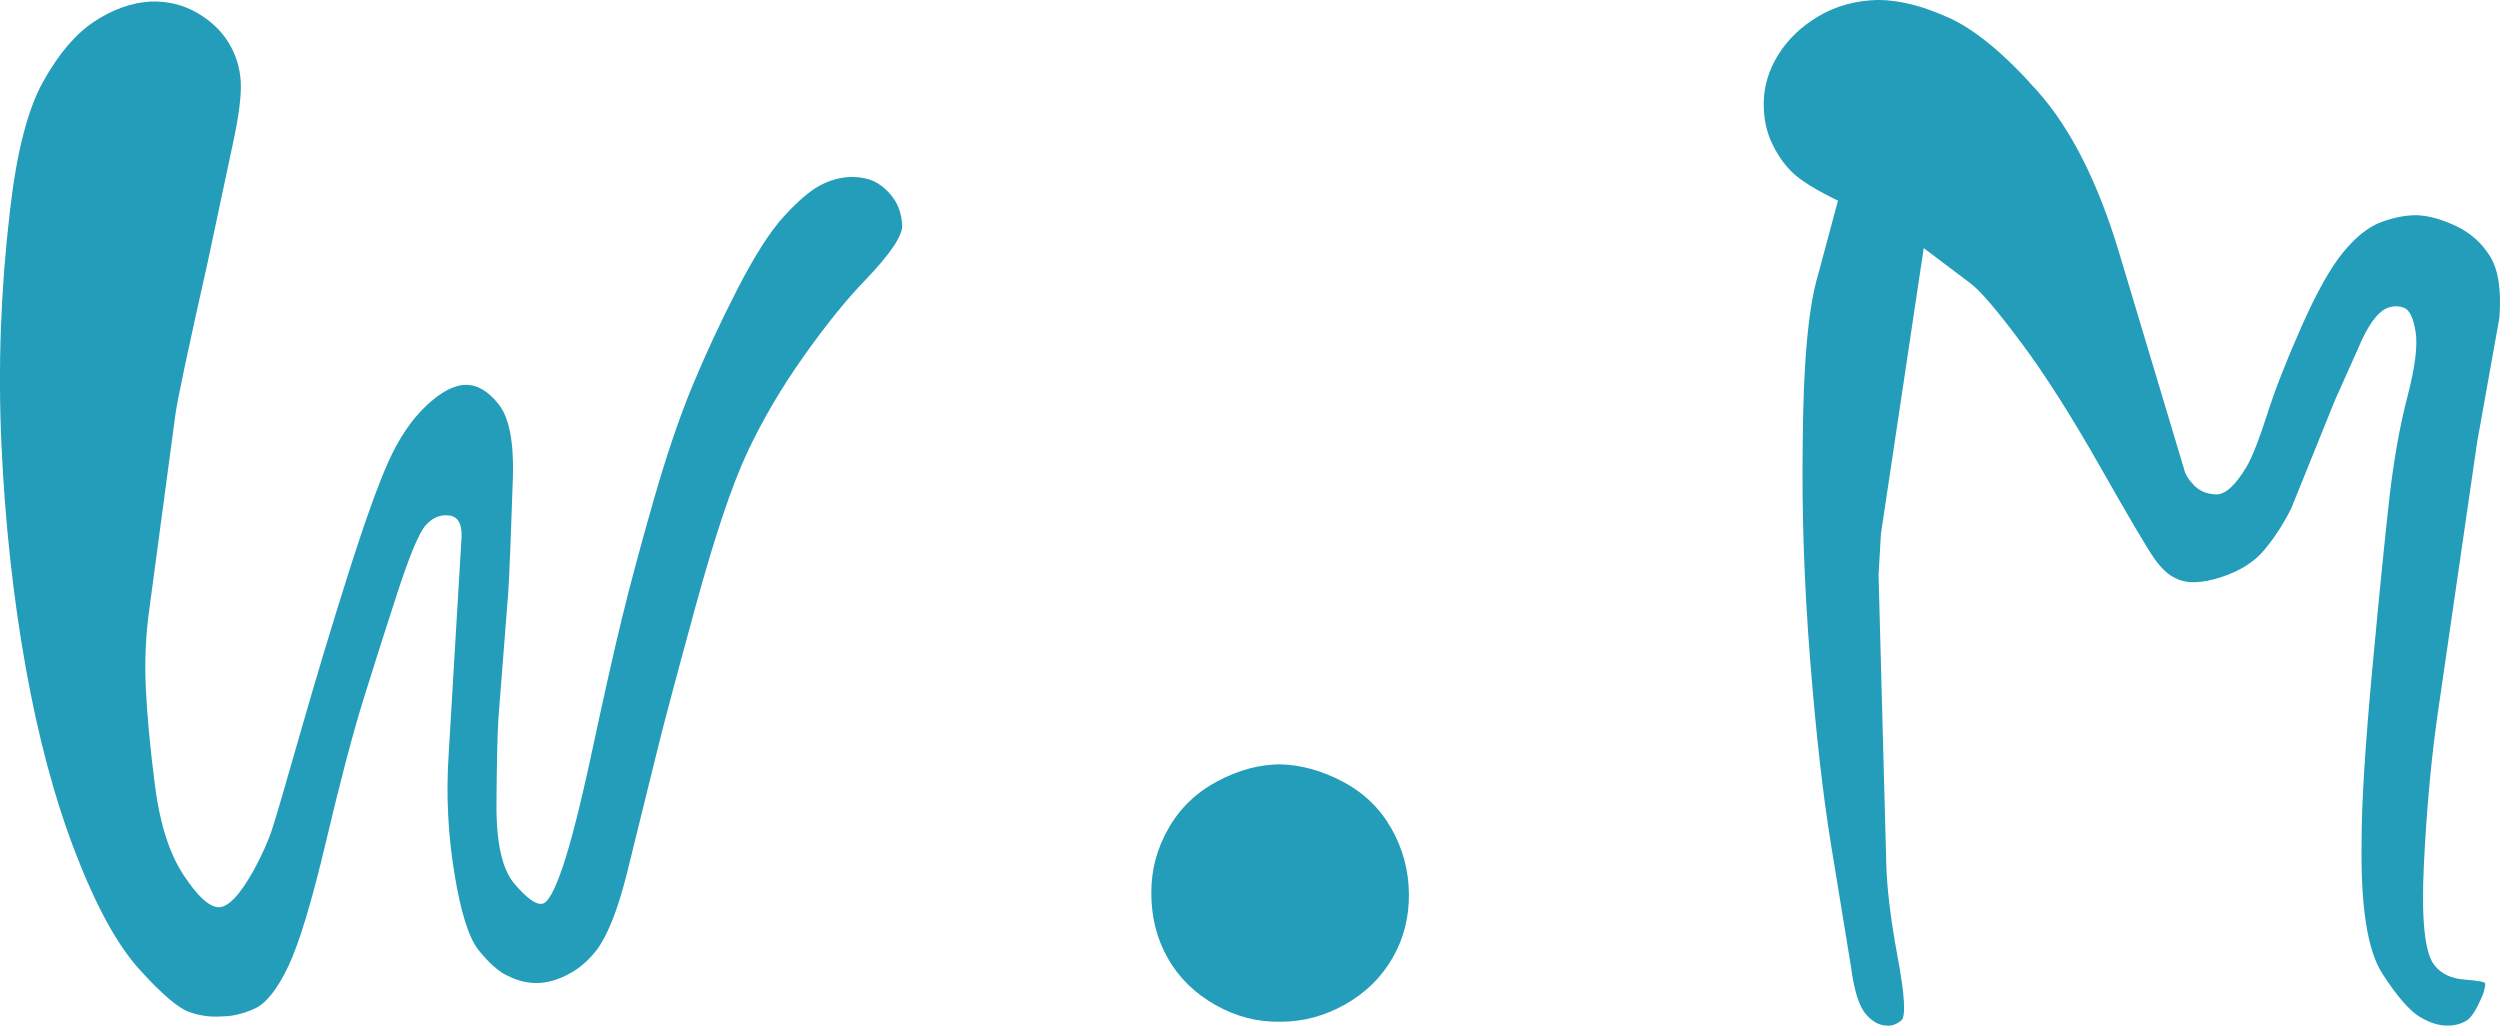
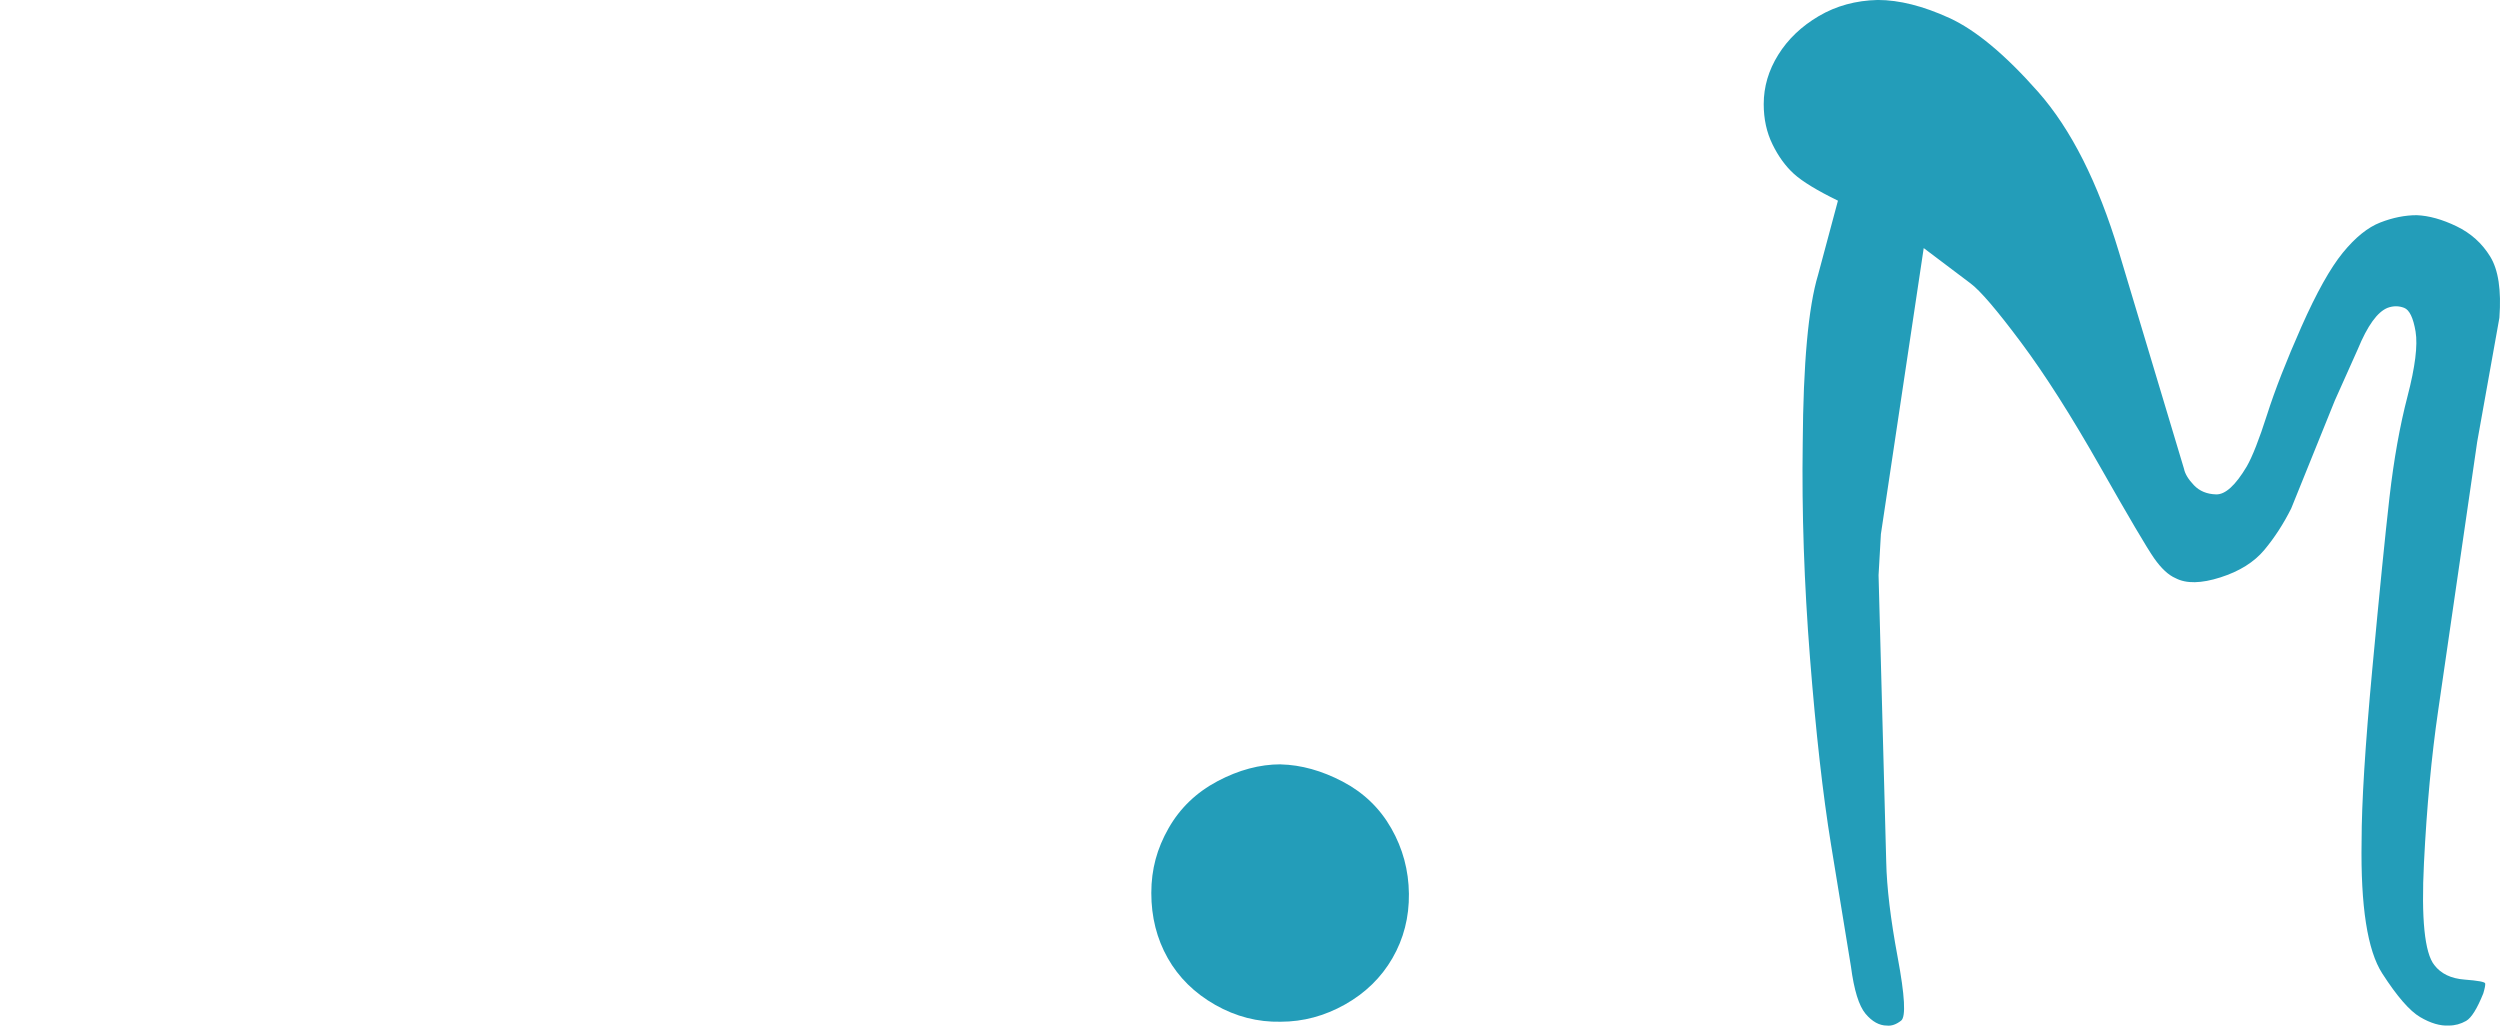
<svg xmlns="http://www.w3.org/2000/svg" width="78" height="32" viewBox="0 0 78 32" fill="none">
  <g clip-path="url(#clip0_148_1691)">
-     <path d="M13.995 23.586L14.401 16.752C14.417 16.337 14.286 16.114 14.007 16.082C13.728 16.051 13.486 16.154 13.278 16.392C13.072 16.631 12.781 17.324 12.407 18.471C12.032 19.618 11.678 20.73 11.344 21.805C11.009 22.88 10.619 24.362 10.173 26.25C9.727 28.137 9.333 29.439 8.991 30.157C8.648 30.873 8.298 31.311 7.94 31.471C7.582 31.63 7.251 31.71 6.948 31.71C6.582 31.741 6.228 31.694 5.885 31.567C5.543 31.439 5.029 30.997 4.345 30.24C3.66 29.483 2.995 28.268 2.35 26.596C1.706 24.923 1.188 22.991 0.798 20.8C0.408 18.61 0.157 16.304 0.046 13.882C-0.066 11.461 0.023 9.031 0.309 6.594C0.516 4.762 0.862 3.412 1.348 2.543C1.833 1.675 2.366 1.05 2.948 0.668C3.53 0.287 4.115 0.08 4.704 0.048C5.23 0.032 5.707 0.148 6.138 0.394C6.568 0.641 6.898 0.952 7.129 1.326C7.36 1.701 7.487 2.111 7.512 2.556C7.535 3.003 7.444 3.688 7.238 4.612L6.497 8.1C5.86 10.936 5.518 12.553 5.47 12.952L4.657 19.021C4.545 19.818 4.51 20.638 4.55 21.482C4.589 22.326 4.685 23.338 4.836 24.517C4.987 25.696 5.282 26.62 5.72 27.29C6.158 27.959 6.524 28.297 6.819 28.305C7.114 28.313 7.476 27.934 7.906 27.17C8.177 26.676 8.376 26.23 8.503 25.832C8.631 25.434 8.925 24.426 9.387 22.809C9.849 21.192 10.338 19.567 10.856 17.934C11.373 16.302 11.795 15.123 12.122 14.397C12.448 13.673 12.838 13.095 13.293 12.665C13.747 12.235 14.156 12.016 14.522 12.008C14.888 12 15.235 12.203 15.561 12.617C15.887 13.031 16.034 13.788 16.003 14.887C15.939 16.784 15.891 17.97 15.86 18.448L15.55 22.415C15.517 22.988 15.498 23.88 15.49 25.091C15.482 26.302 15.669 27.13 16.052 27.576C16.434 28.023 16.721 28.23 16.911 28.198C17.086 28.182 17.301 27.8 17.556 27.051C17.81 26.302 18.118 25.091 18.476 23.419C18.834 21.746 19.14 20.384 19.395 19.332C19.65 18.281 19.981 17.046 20.387 15.629C20.793 14.211 21.203 13.004 21.617 12.008C22.031 11.012 22.501 10.005 23.026 8.985C23.552 7.966 24.028 7.22 24.459 6.75C24.889 6.28 25.259 5.962 25.569 5.794C25.879 5.626 26.203 5.535 26.536 5.52C26.871 5.52 27.142 5.579 27.349 5.699C27.555 5.819 27.735 5.986 27.886 6.201C28.037 6.416 28.124 6.686 28.149 7.013C28.172 7.34 27.786 7.918 26.99 8.745C26.417 9.335 25.78 10.124 25.079 11.111C24.379 12.099 23.789 13.103 23.312 14.122C22.834 15.142 22.297 16.743 21.7 18.925C21.102 21.108 20.708 22.589 20.517 23.37L19.538 27.337C19.251 28.452 18.937 29.229 18.595 29.667C18.252 30.105 17.826 30.408 17.317 30.575C16.806 30.741 16.297 30.69 15.788 30.419C15.533 30.291 15.251 30.036 14.94 29.654C14.629 29.272 14.375 28.468 14.176 27.241C13.976 26.014 13.917 24.795 13.996 23.584L13.995 23.586Z" fill="#239DB9" />
    <path d="M39.957 23.849C40.594 23.864 41.239 24.044 41.892 24.386C42.544 24.729 43.05 25.215 43.408 25.844C43.767 26.473 43.95 27.155 43.958 27.887C43.966 28.62 43.794 29.289 43.444 29.895C43.094 30.5 42.6 30.982 41.964 31.34C41.327 31.698 40.658 31.878 39.957 31.878C39.241 31.893 38.56 31.719 37.915 31.352C37.27 30.985 36.776 30.499 36.434 29.894C36.092 29.288 35.921 28.612 35.921 27.863C35.921 27.114 36.1 26.473 36.458 25.843C36.816 25.214 37.325 24.724 37.987 24.373C38.647 24.023 39.304 23.847 39.957 23.847V23.849Z" fill="#239DB9" />
    <path d="M58.683 16.68L58.611 17.946L58.85 26.884C58.866 27.681 58.985 28.676 59.208 29.871C59.431 31.066 59.467 31.723 59.316 31.843C59.164 31.962 59.017 32.014 58.873 31.998C58.635 31.998 58.411 31.875 58.204 31.628C57.997 31.38 57.846 30.891 57.75 30.158L57.129 26.358C56.874 24.797 56.655 22.853 56.472 20.527C56.289 18.201 56.214 15.971 56.245 13.836C56.261 11.335 56.42 9.583 56.723 8.579L57.344 6.261C56.691 5.943 56.234 5.663 55.971 5.425C55.708 5.186 55.485 4.879 55.302 4.504C55.118 4.13 55.028 3.712 55.028 3.249C55.028 2.707 55.179 2.194 55.482 1.708C55.784 1.222 56.206 0.82 56.748 0.501C57.289 0.183 57.901 0.015 58.586 -0.001C59.255 -0.001 59.999 0.186 60.82 0.561C61.64 0.936 62.563 1.704 63.59 2.867C64.618 4.031 65.457 5.695 66.11 7.862L68.14 14.624C68.172 14.784 68.276 14.956 68.45 15.138C68.625 15.322 68.856 15.417 69.143 15.425C69.43 15.433 69.748 15.143 70.099 14.553C70.273 14.25 70.485 13.713 70.732 12.94C70.978 12.167 71.337 11.251 71.806 10.191C72.276 9.132 72.706 8.363 73.096 7.885C73.486 7.407 73.876 7.092 74.267 6.941C74.656 6.79 75.035 6.714 75.401 6.714C75.784 6.729 76.197 6.845 76.644 7.06C77.089 7.275 77.439 7.589 77.694 8.004C77.949 8.418 78.045 9.055 77.981 9.916L77.288 13.787L76.07 22.175C75.863 23.594 75.715 25.175 75.628 26.919C75.54 28.663 75.648 29.727 75.95 30.109C76.157 30.38 76.472 30.531 76.893 30.563C77.315 30.595 77.53 30.635 77.538 30.683C77.546 30.731 77.526 30.834 77.479 30.993C77.287 31.471 77.108 31.758 76.942 31.853C76.775 31.948 76.596 31.997 76.404 31.997C76.133 32.012 75.835 31.925 75.509 31.733C75.182 31.542 74.788 31.088 74.326 30.371C73.864 29.654 73.649 28.276 73.682 26.237C73.682 25.058 73.793 23.27 74.016 20.872C74.239 18.475 74.418 16.687 74.553 15.507C74.689 14.328 74.876 13.281 75.115 12.364C75.353 11.449 75.437 10.776 75.366 10.345C75.294 9.914 75.174 9.667 75.008 9.604C74.841 9.54 74.669 9.54 74.494 9.604C74.175 9.731 73.865 10.161 73.563 10.895L72.847 12.495L71.485 15.865C71.246 16.343 70.967 16.773 70.649 17.155C70.33 17.538 69.872 17.825 69.276 18.015C68.679 18.206 68.213 18.215 67.878 18.039C67.656 17.944 67.432 17.736 67.209 17.418C66.986 17.099 66.425 16.147 65.525 14.562C64.625 12.976 63.802 11.682 63.053 10.679C62.304 9.675 61.779 9.062 61.477 8.839L60.02 7.74L58.682 16.677L58.683 16.68Z" fill="#239DB9" />
  </g>
  <defs>
    <clipPath id="clip0_148_1691">
      <rect width="78" height="32" fill="white" />
    </clipPath>
  </defs>
</svg>